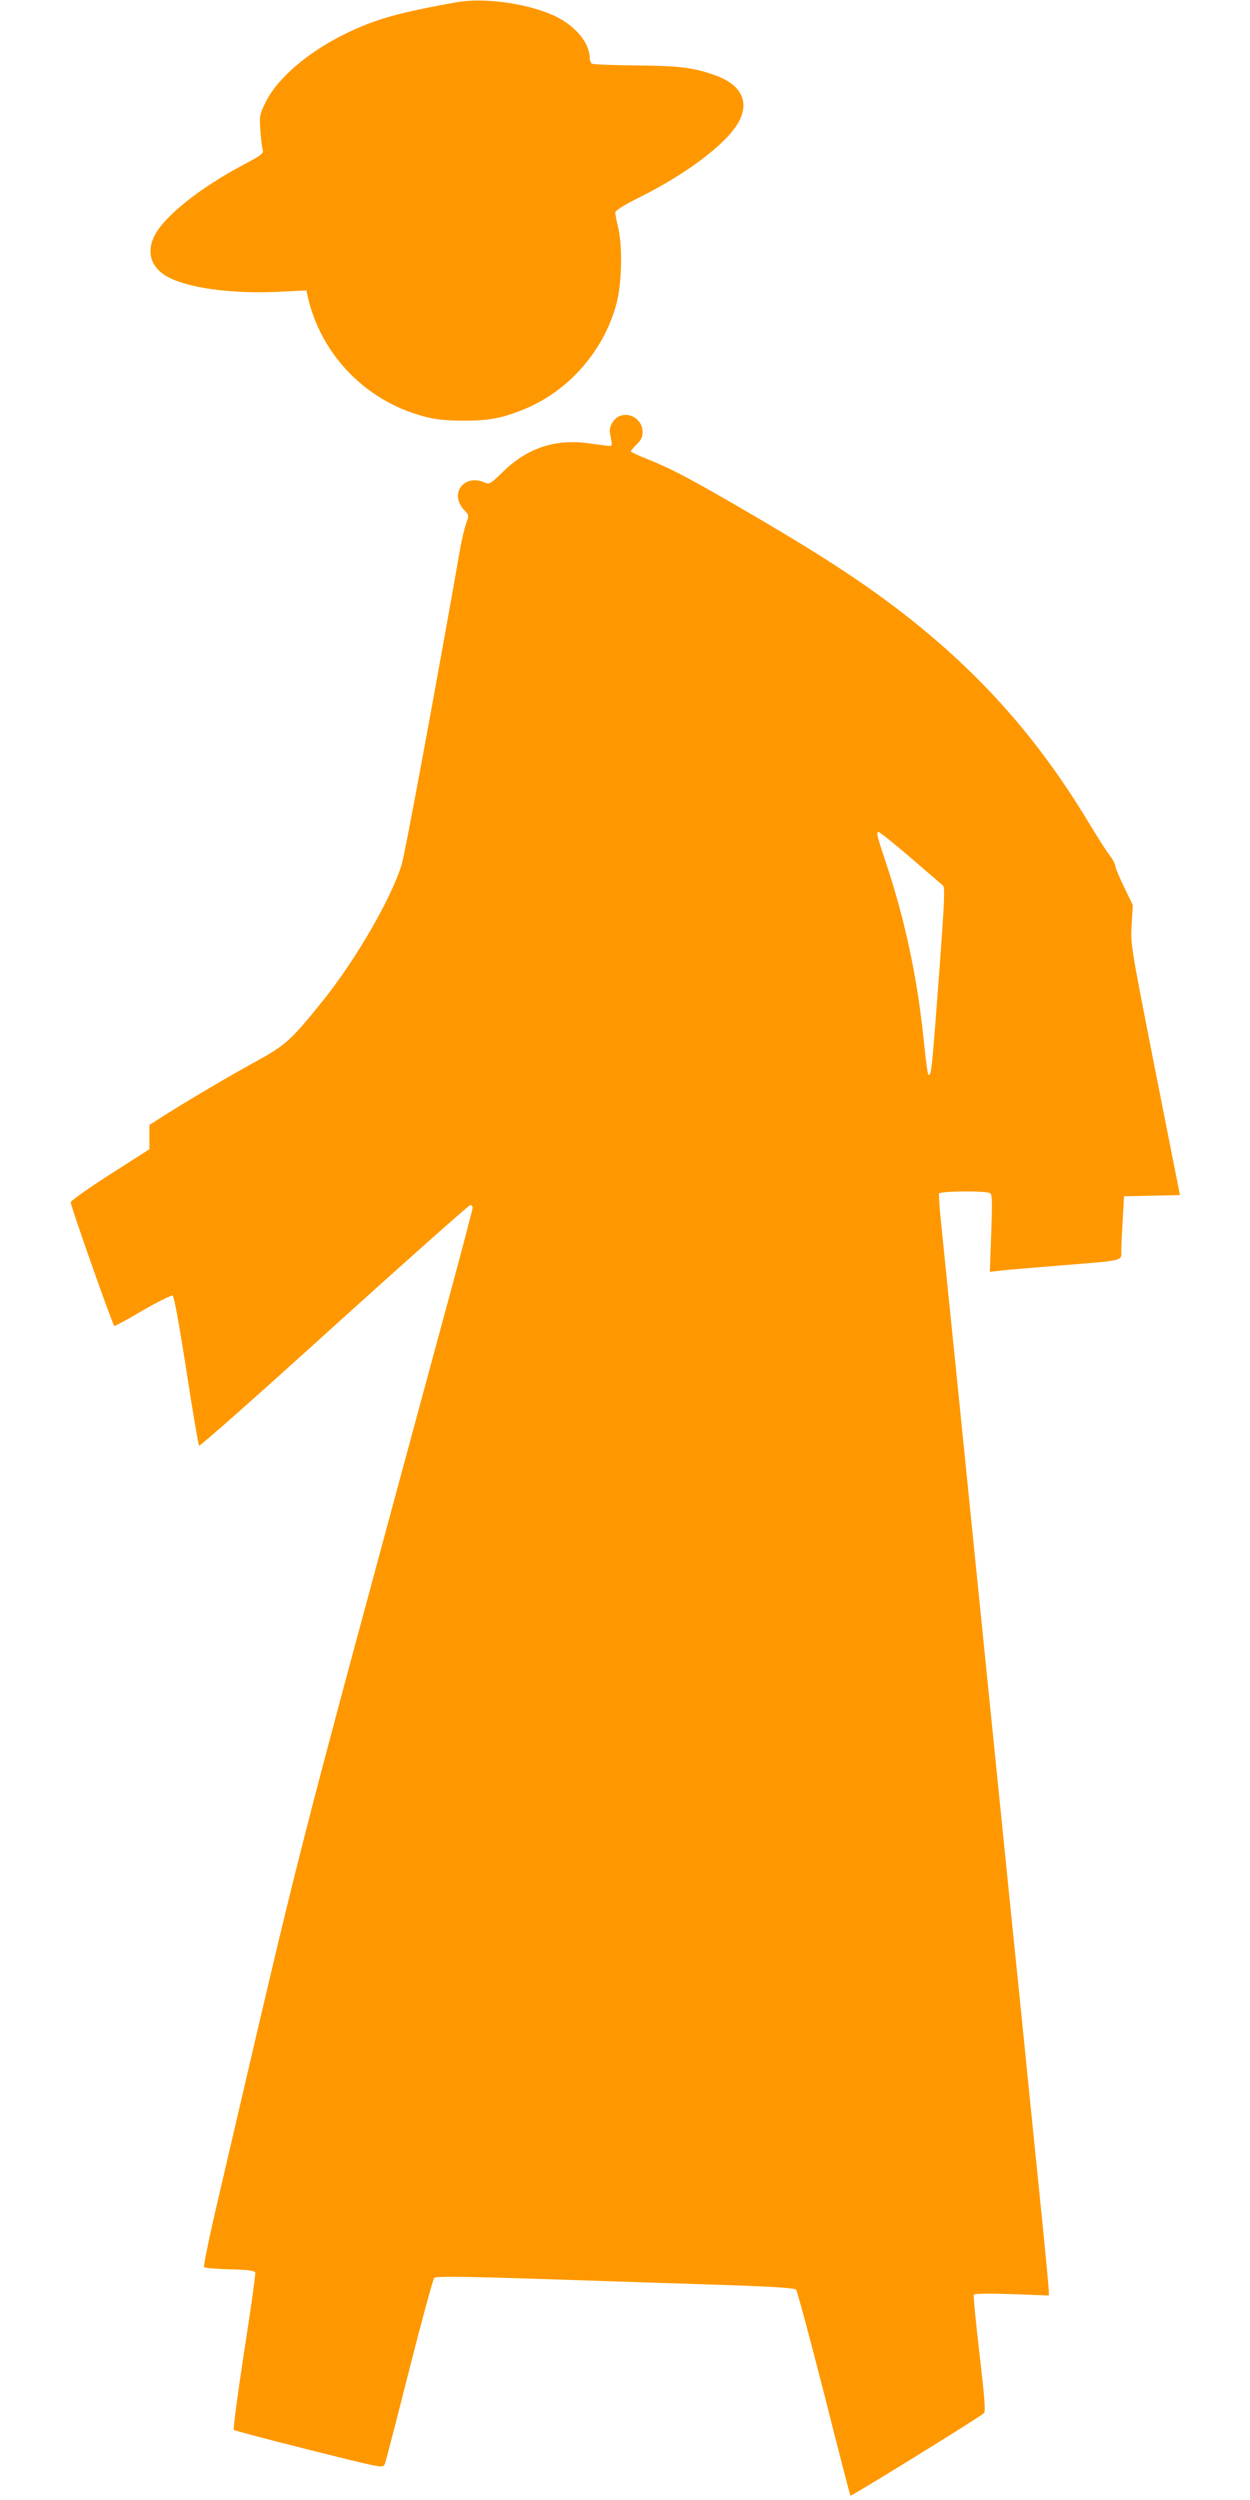
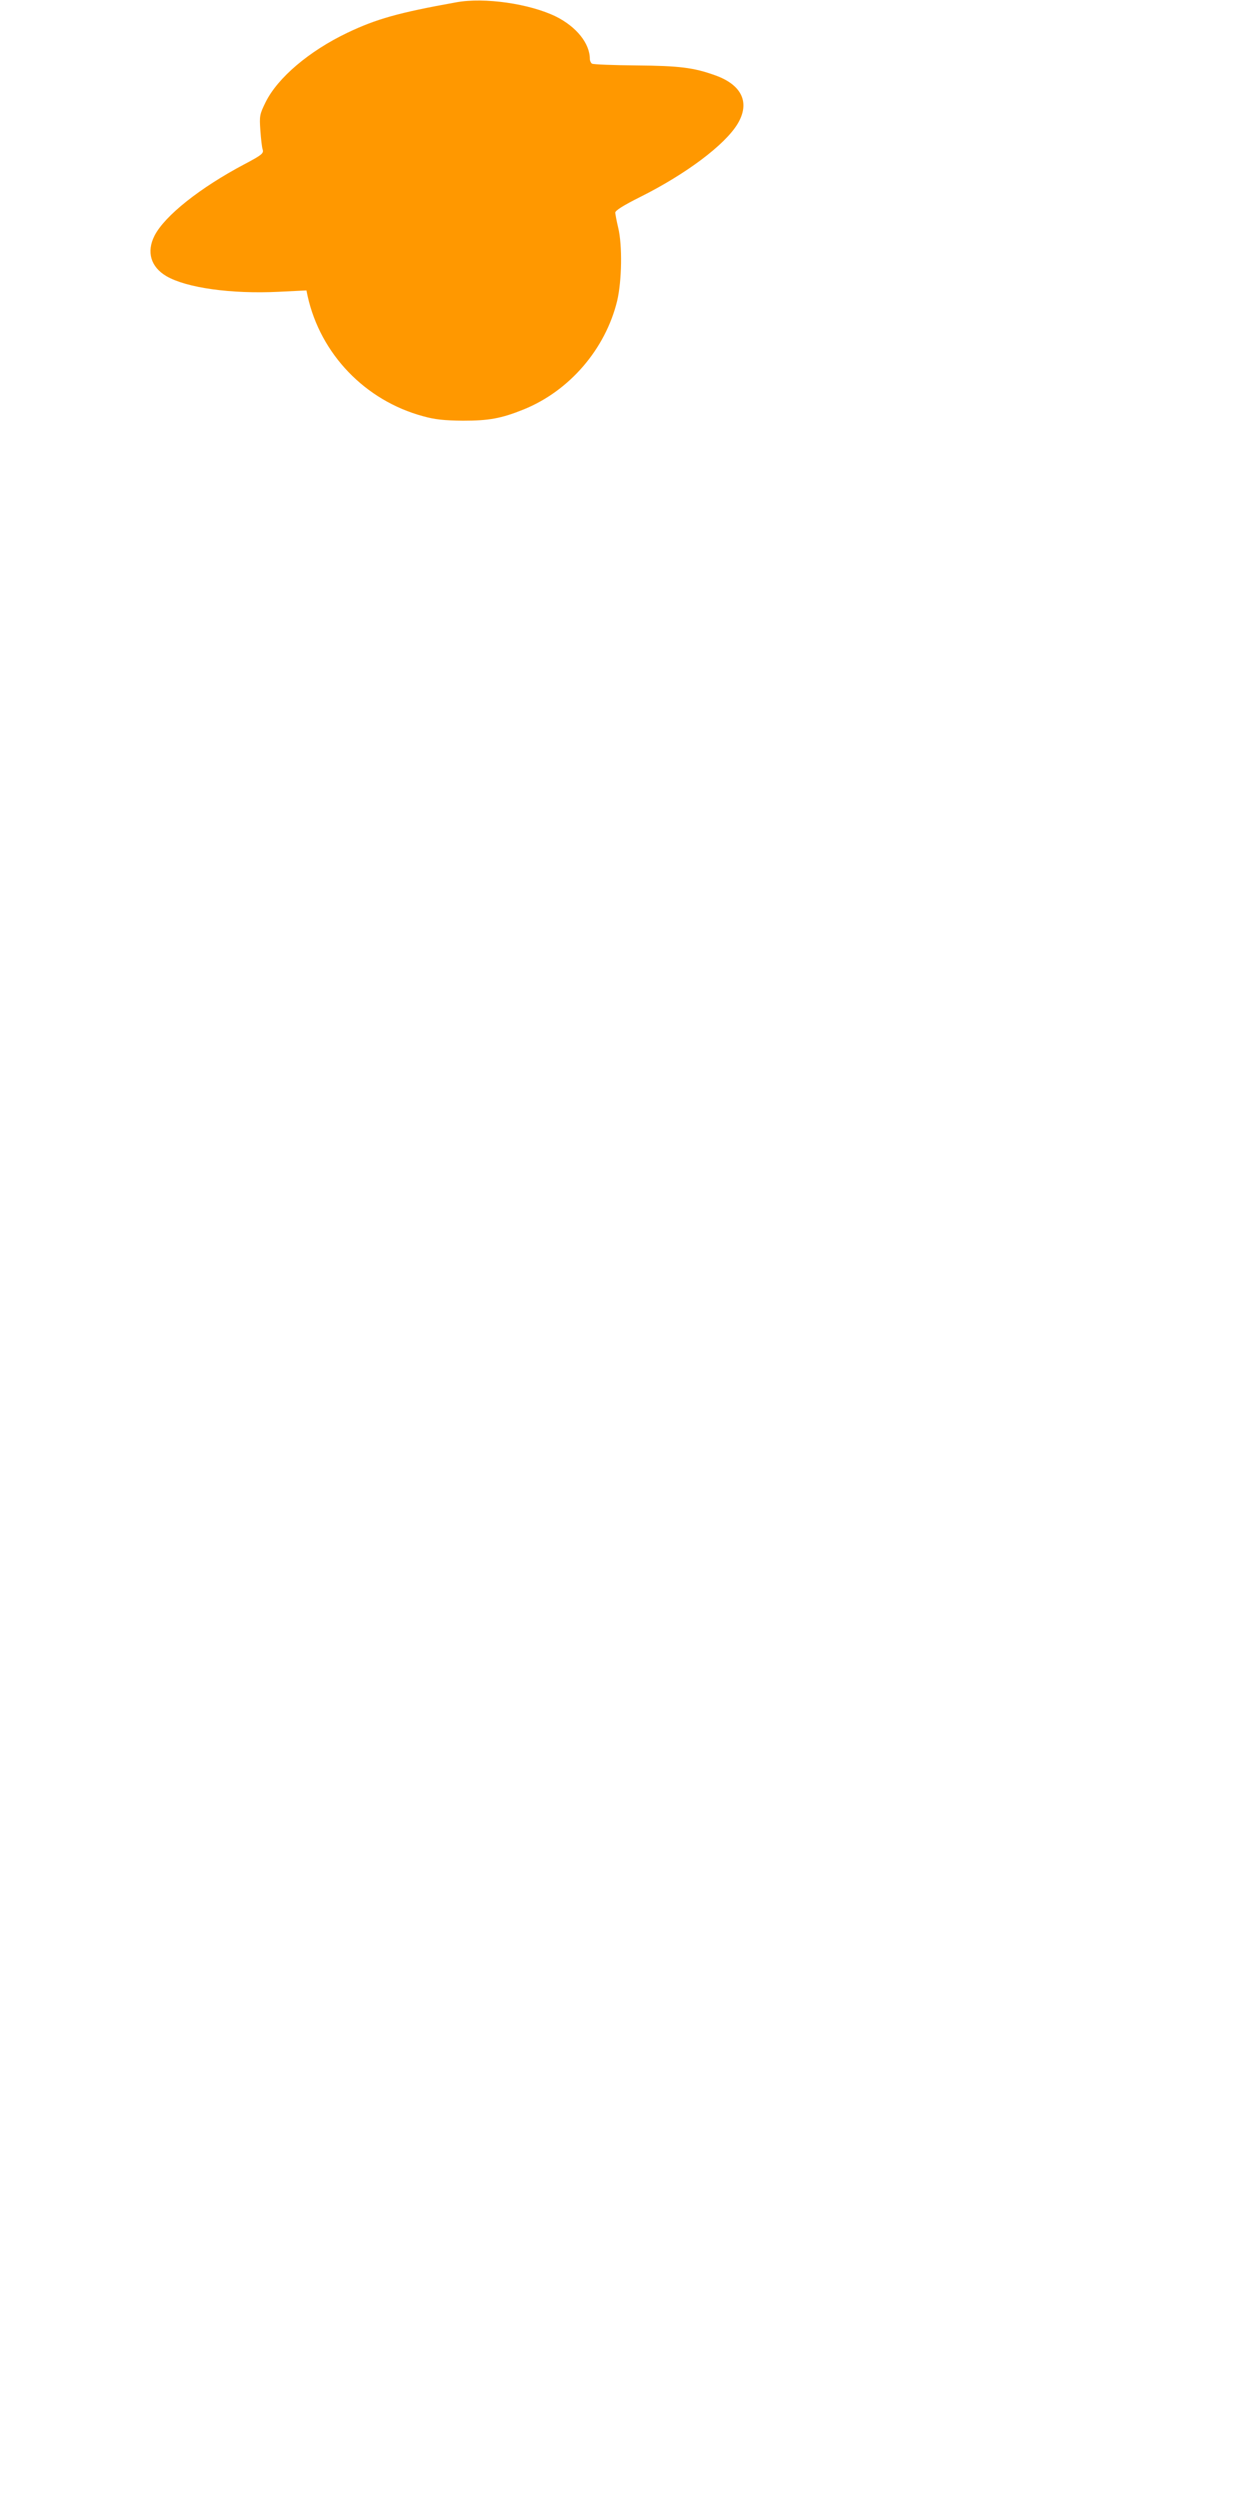
<svg xmlns="http://www.w3.org/2000/svg" version="1.0" width="640pt" height="1280pt" viewBox="0 0 640 1280" preserveAspectRatio="xMidYMid meet">
  <g transform="translate(0,1280) scale(0.1,-0.1)" fill="#ff9800" stroke="none">
    <path d="M2335 12788 c-295 -53 -408 -85 -557 -156 -196 -94 -356 -230 -418 -355 -31 -63 -32 -71 -27 -144 3 -43 8 -88 12 -99 6 -19 -5 -28 -92 -74 -229 -121 -410 -265 -462 -367 -42 -83 -19 -160 61 -207 103 -60 332 -92 575 -80 l142 7 6 -29 c66 -297 295 -535 591 -615 60 -17 109 -22 204 -23 132 0 196 11 312 58 234 95 418 309 478 556 24 103 27 285 5 375 -8 33 -14 67 -15 76 0 11 41 37 127 80 236 118 434 267 499 374 66 109 23 201 -116 250 -109 39 -182 48 -401 50 -119 1 -221 5 -228 9 -6 4 -11 15 -11 24 0 80 -69 165 -173 217 -134 66 -368 100 -512 73z" />
-     <path d="M3173 10670 c-32 -13 -56 -55 -50 -87 13 -66 13 -68 -8 -66 -11 1 -59 8 -106 14 -169 22 -312 -26 -435 -148 -61 -59 -69 -64 -91 -54 -106 48 -186 -57 -106 -141 25 -26 25 -27 9 -70 -8 -24 -22 -81 -30 -128 -120 -683 -282 -1560 -299 -1615 -53 -174 -234 -486 -400 -694 -169 -210 -194 -232 -349 -317 -137 -75 -340 -195 -478 -282 l-65 -42 0 -62 0 -62 -200 -128 c-110 -70 -201 -135 -203 -143 -3 -13 212 -622 223 -634 2 -2 68 33 145 79 78 45 147 79 154 77 7 -3 33 -144 70 -383 32 -209 62 -382 65 -386 4 -5 315 271 691 612 377 341 691 620 698 620 6 0 12 -6 12 -14 0 -7 -72 -281 -161 -607 -797 -2946 -687 -2518 -1151 -4507 -39 -167 -67 -306 -63 -310 4 -4 63 -9 132 -11 92 -2 126 -7 130 -16 2 -8 -23 -190 -57 -406 -33 -216 -57 -396 -53 -400 4 -4 178 -50 386 -102 375 -94 378 -95 387 -73 5 11 61 228 125 481 64 253 122 465 128 472 9 9 141 8 597 -7 322 -11 734 -24 915 -30 232 -8 333 -15 341 -23 6 -7 70 -246 143 -531 72 -286 133 -521 135 -524 5 -4 659 400 683 422 10 9 5 73 -22 305 -19 161 -32 297 -29 302 3 6 78 7 195 3 l189 -7 0 24 c0 13 -20 224 -45 469 -25 245 -70 690 -100 990 -31 300 -69 676 -85 835 -16 160 -52 515 -80 790 -28 275 -64 631 -80 790 -25 250 -123 1217 -163 1607 -7 70 -11 132 -9 137 4 13 241 15 261 2 11 -7 12 -43 6 -206 l-7 -197 49 6 c26 3 163 15 303 26 353 29 320 21 321 83 1 29 4 102 8 162 l6 110 143 3 143 3 -5 27 c-3 15 -60 304 -127 642 -119 607 -121 616 -115 715 l6 101 -45 93 c-25 51 -45 100 -45 108 0 9 -12 32 -27 52 -16 19 -64 95 -108 168 -274 455 -589 803 -1020 1125 -197 147 -431 296 -820 520 -227 131 -305 171 -422 218 -46 18 -83 36 -83 39 0 4 14 20 30 36 23 22 30 38 30 65 0 59 -63 102 -117 80z m1489 -2261 c84 -72 159 -137 166 -143 11 -10 7 -86 -17 -417 -38 -506 -41 -533 -51 -549 -9 -15 -12 0 -35 215 -32 295 -94 581 -185 856 -53 159 -55 169 -41 169 5 0 79 -59 163 -131z" />
  </g>
</svg>